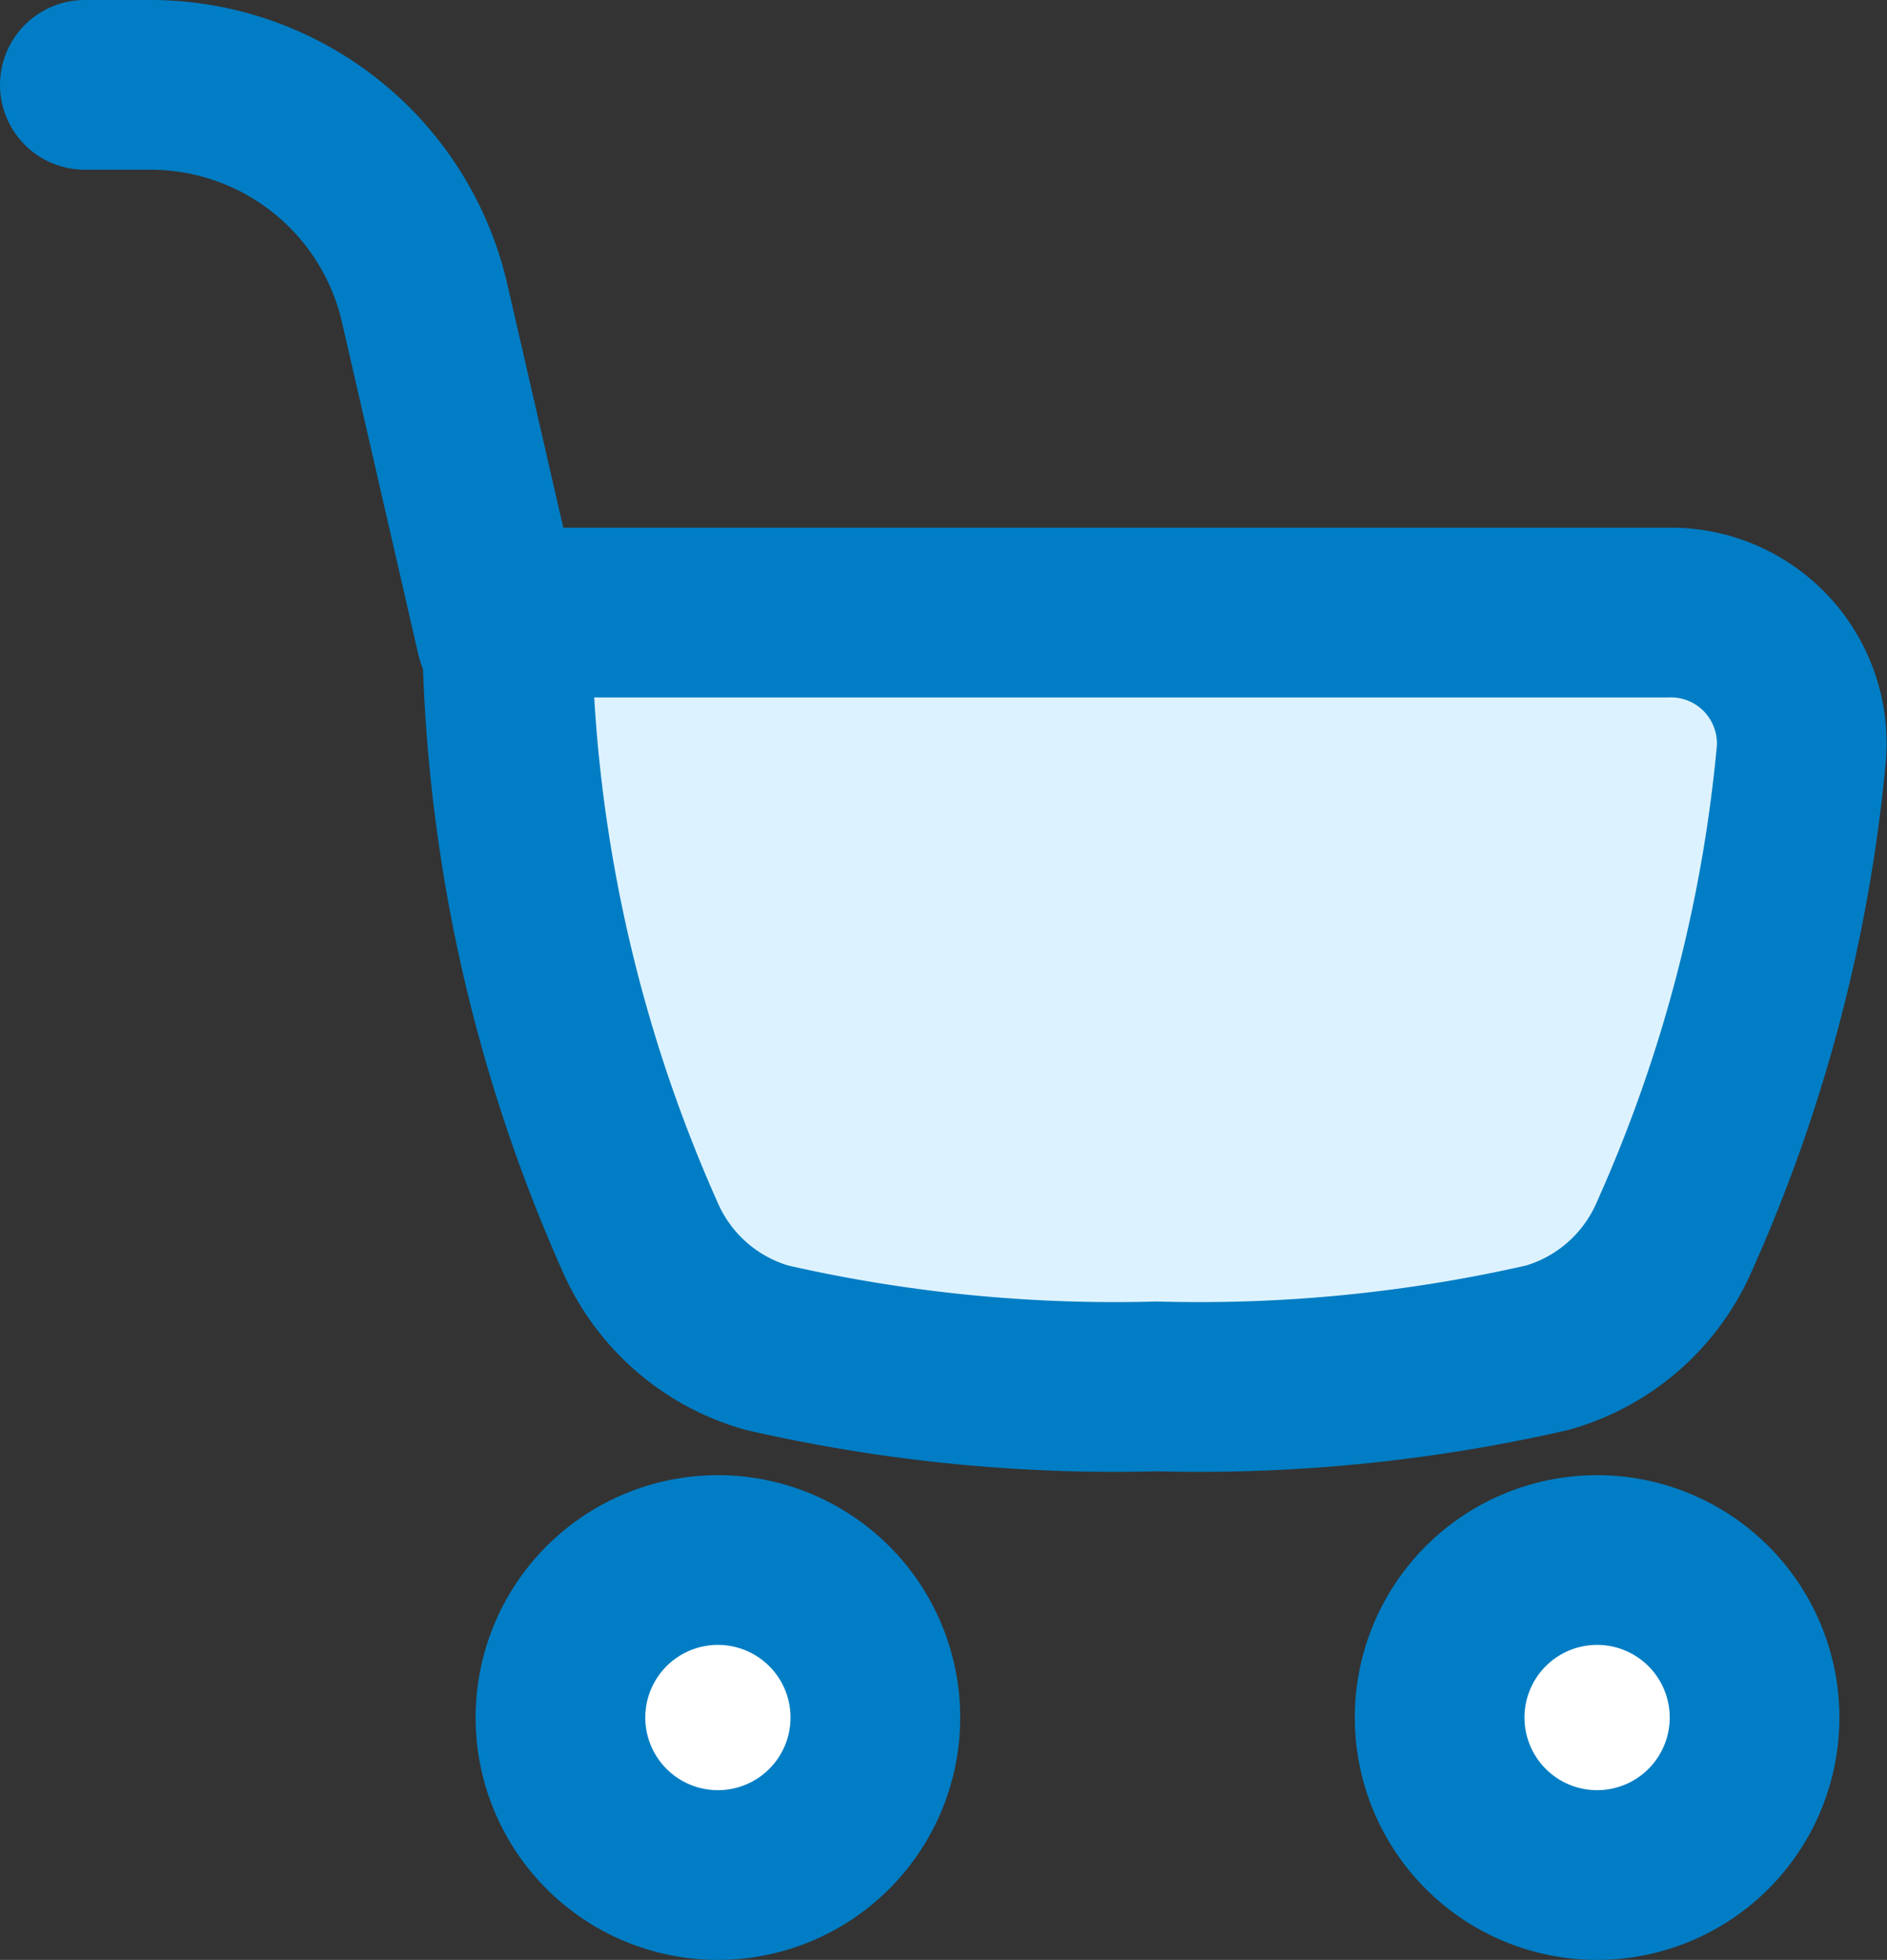
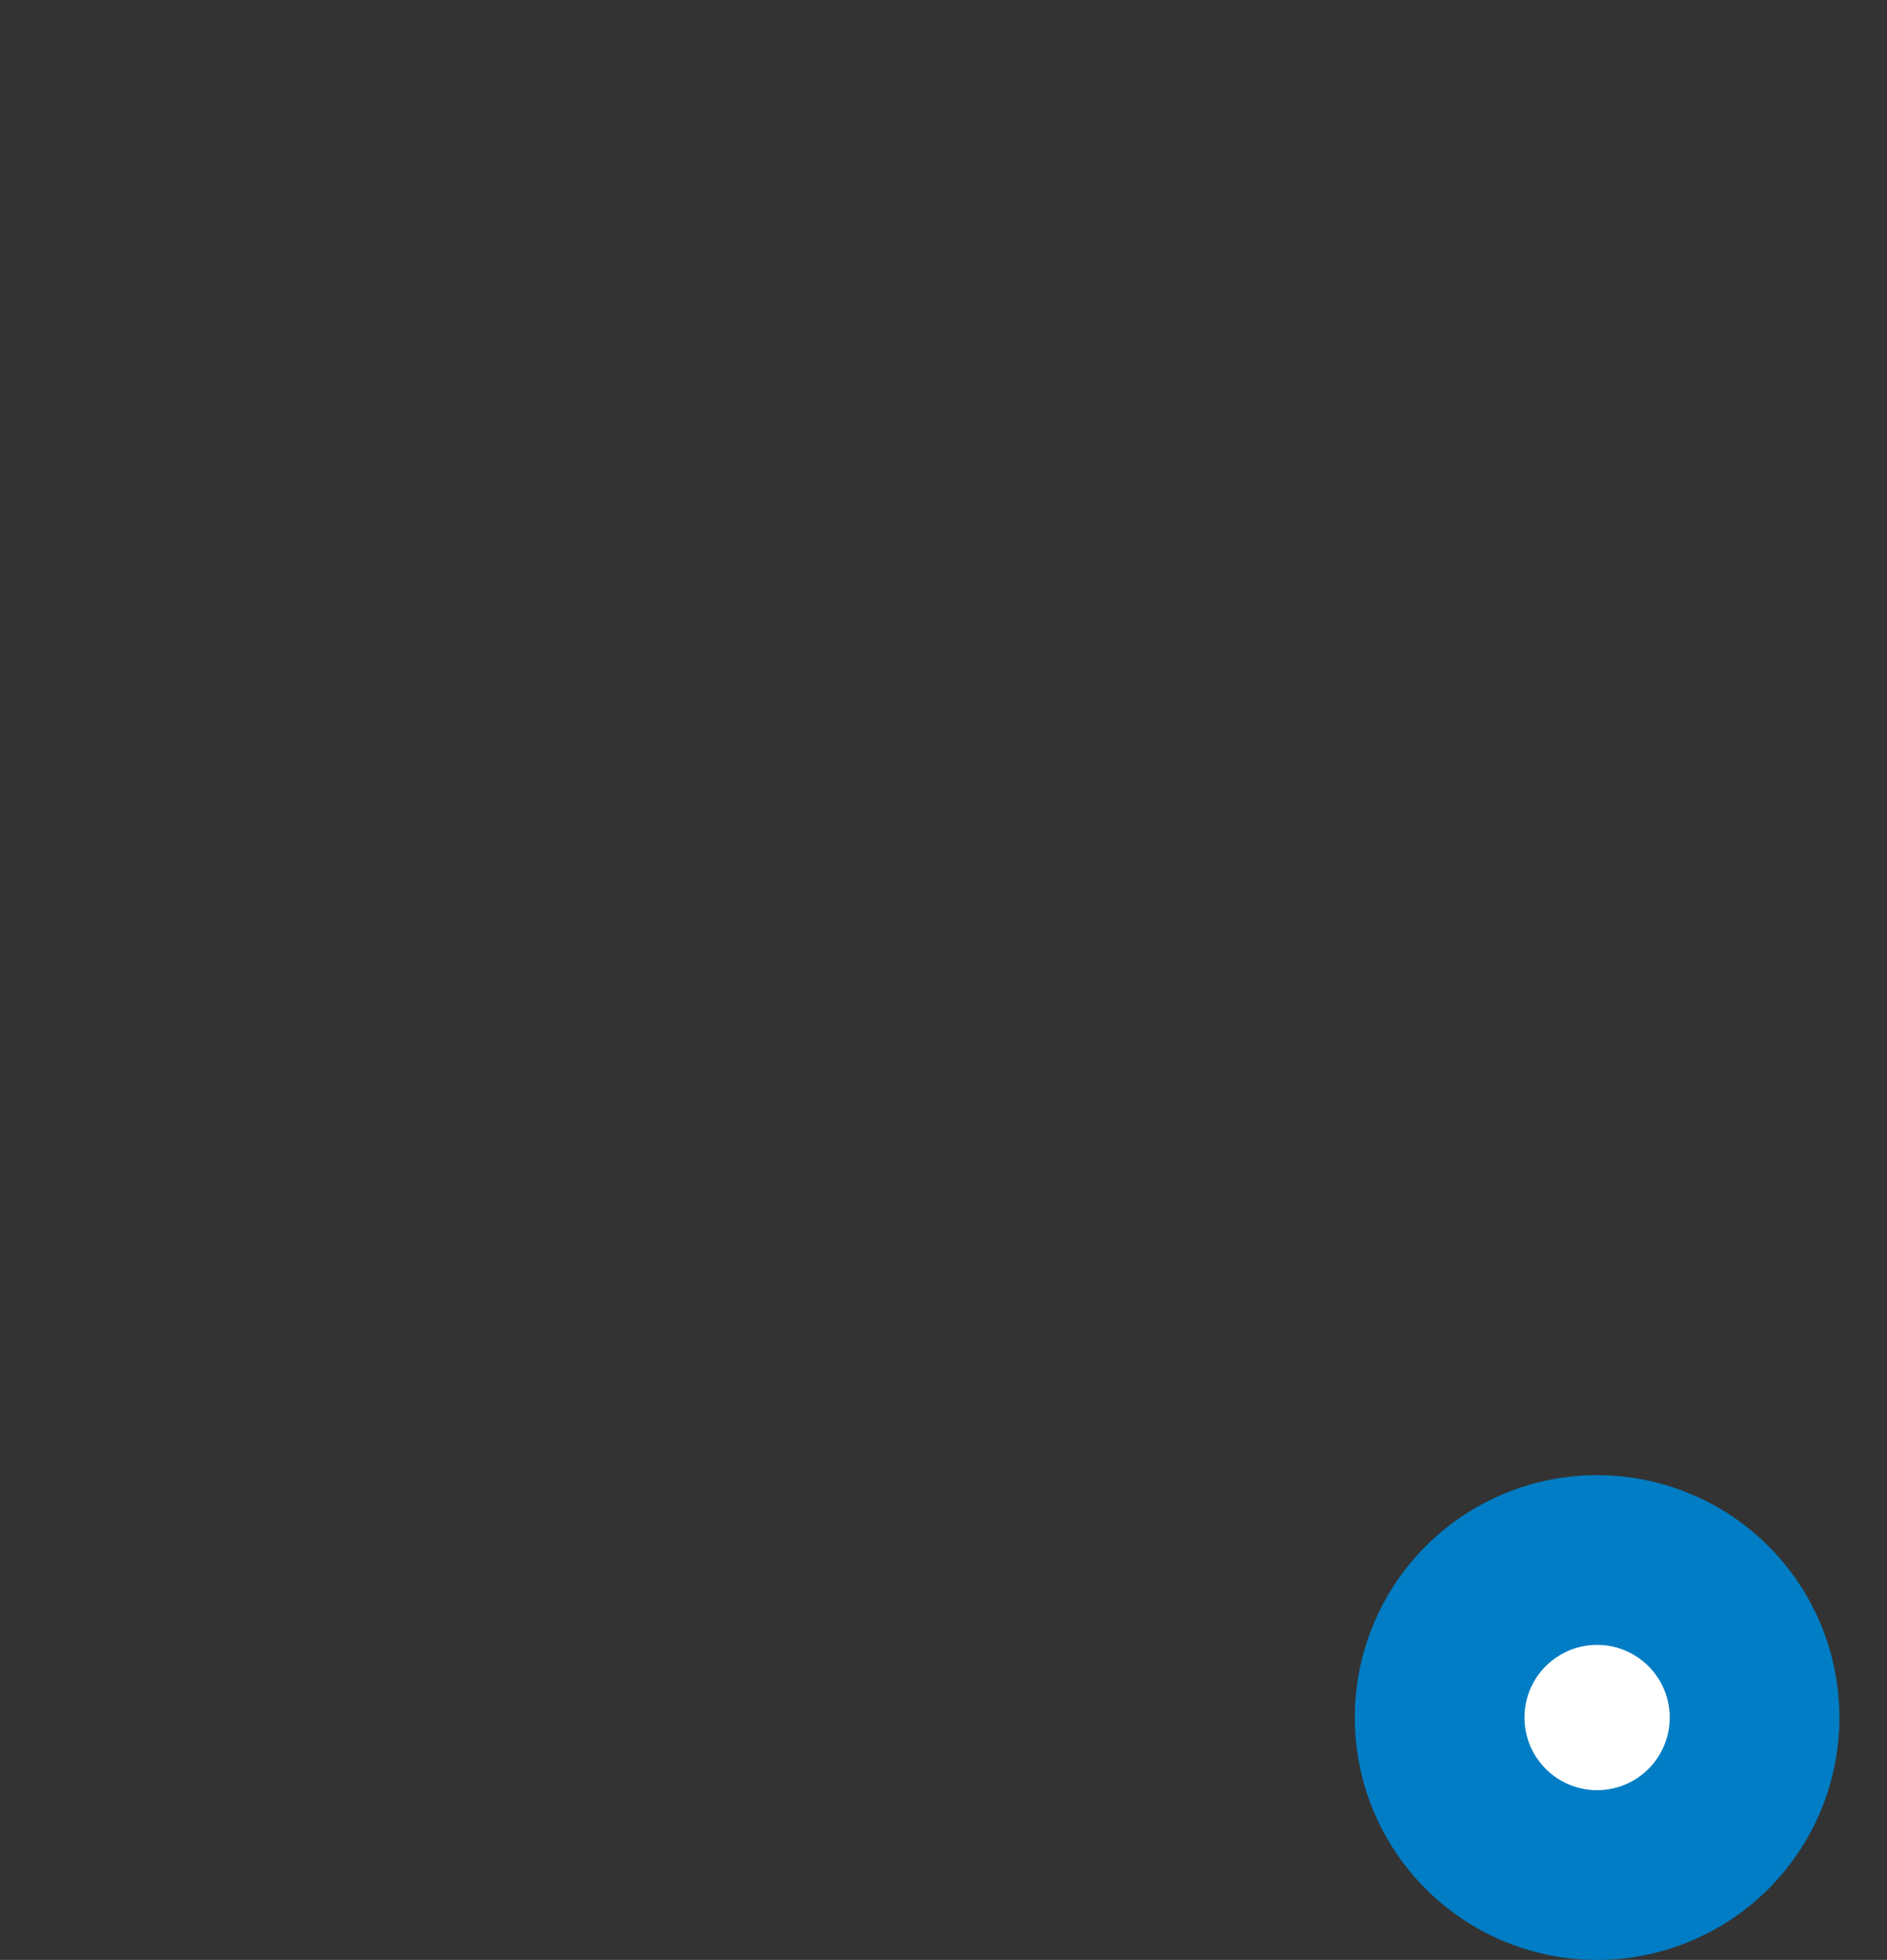
<svg xmlns="http://www.w3.org/2000/svg" width="22.242" height="23.095" viewBox="0 0 22.242 23.095">
  <rect x="0" y="0" width="22.242" height="23.095" fill="#333333" stroke="none" />
  <g id="streamlinehq-shopping-cart-1-_money-shopping-24-ico_LC7SJ6q2Sa3NwHBm" data-name="streamlinehq-shopping-cart-1-           money-shopping-24-ico_LC7SJ6q2Sa3NwHBm" transform="translate(0 0.25)">
-     <path id="Path_122" data-name="Path 122" d="M1,.75h.773A3.316,3.316,0,0,1,5.006,3.326l.9,3.915" transform="translate(0 0)" fill="none" stroke="#007dc4" stroke-linecap="round" stroke-linejoin="round" stroke-width="2" />
-     <path id="Path_123" data-name="Path 123" d="M19.259,6.156a17.94,17.94,0,0,1-1.494,5.689,2.325,2.325,0,0,1-1.5,1.318,18.408,18.408,0,0,1-4.6.456,18.407,18.407,0,0,1-4.6-.456,2.325,2.325,0,0,1-1.5-1.318A18.067,18.067,0,0,1,4,4.5H17.68A1.543,1.543,0,0,1,19.259,6.156Z" transform="translate(1.974 2.468)" fill="#ddf2ff" stroke="#007dc4" stroke-linecap="round" stroke-linejoin="round" stroke-width="2" />
-     <path id="Path_124" data-name="Path 124" d="M6.237,14.945A1.856,1.856,0,1,0,4.381,13.09,1.856,1.856,0,0,0,6.237,14.945Z" transform="translate(2.225 6.9)" fill="#fff" stroke="#007dc4" stroke-linecap="round" stroke-linejoin="round" stroke-width="2" />
    <path id="Path_125" data-name="Path 125" d="M12.487,14.945a1.856,1.856,0,1,0-1.856-1.856A1.856,1.856,0,0,0,12.487,14.945Z" transform="translate(6.338 6.9)" fill="#fff" stroke="#007dc4" stroke-linecap="round" stroke-linejoin="round" stroke-width="2" />
  </g>
</svg>